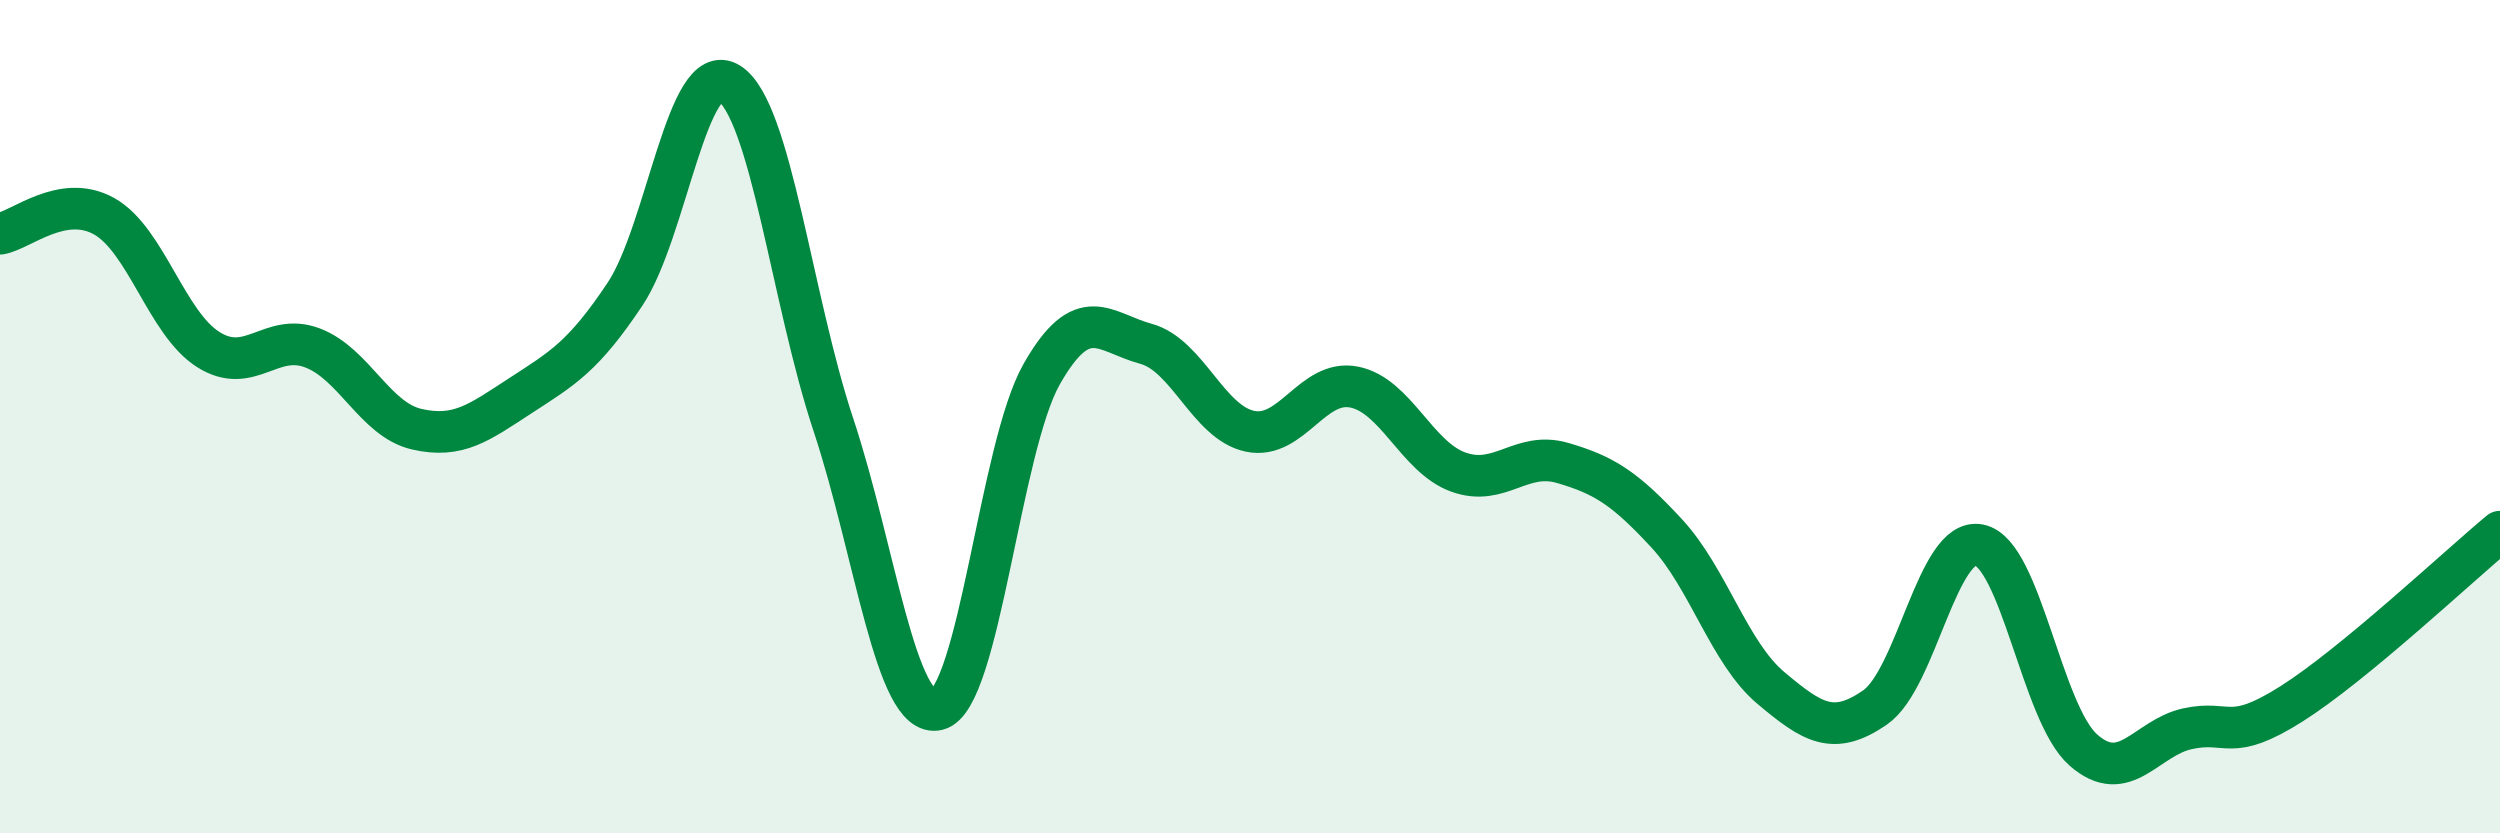
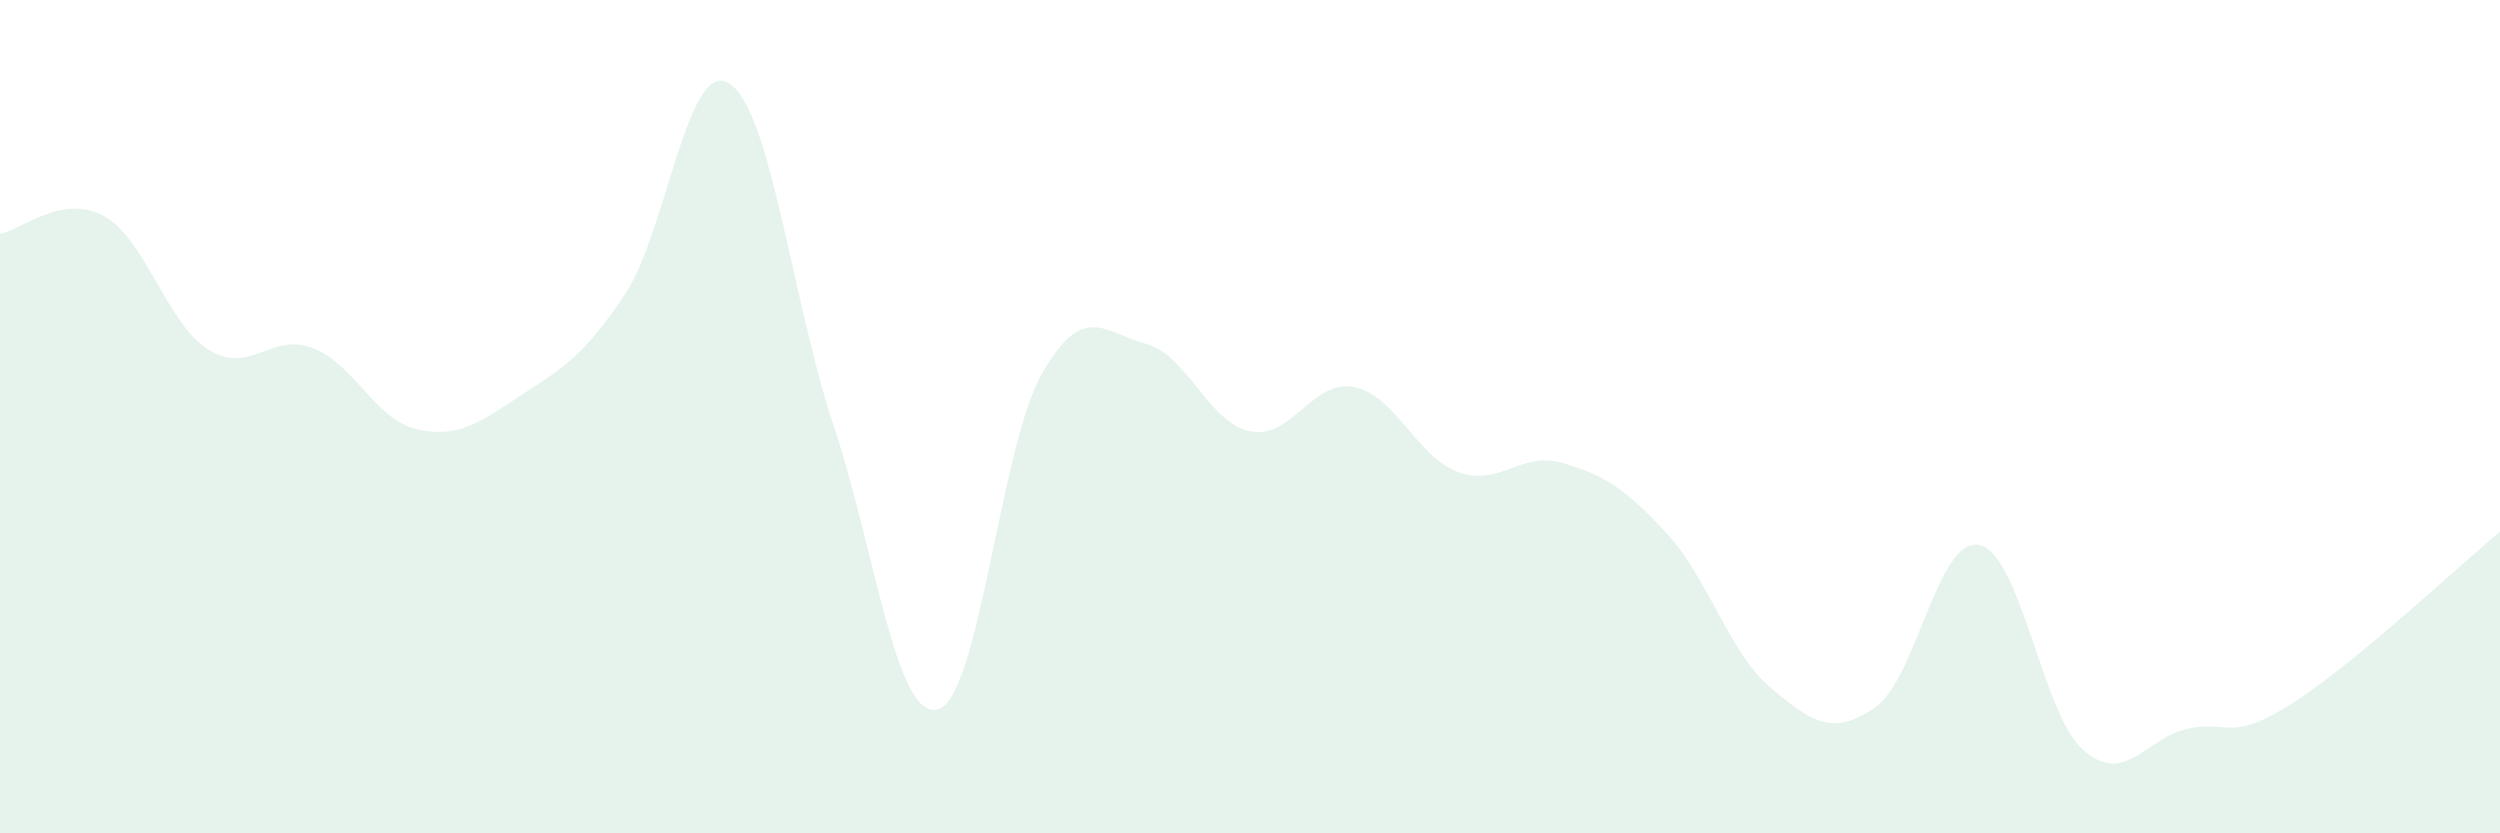
<svg xmlns="http://www.w3.org/2000/svg" width="60" height="20" viewBox="0 0 60 20">
  <path d="M 0,5.61 C 0.5,5.53 1.5,4.63 2.5,5.19 C 3.5,5.75 4,7.76 5,8.39 C 6,9.02 6.5,7.97 7.5,8.35 C 8.5,8.73 9,10.07 10,10.3 C 11,10.53 11.5,10.14 12.5,9.49 C 13.5,8.84 14,8.56 15,7.06 C 16,5.56 16.5,1.37 17.5,2 C 18.5,2.63 19,7.18 20,10.19 C 21,13.2 21.5,17.27 22.5,17.03 C 23.5,16.79 24,10.74 25,8.98 C 26,7.22 26.5,7.98 27.5,8.25 C 28.5,8.52 29,10.14 30,10.35 C 31,10.56 31.5,9.09 32.5,9.29 C 33.5,9.49 34,10.97 35,11.33 C 36,11.69 36.5,10.82 37.5,11.11 C 38.5,11.4 39,11.72 40,12.8 C 41,13.88 41.5,15.67 42.5,16.51 C 43.5,17.35 44,17.67 45,16.98 C 46,16.29 46.5,12.88 47.5,13.08 C 48.5,13.28 49,17.12 50,18 C 51,18.88 51.5,17.71 52.5,17.49 C 53.5,17.27 53.5,17.84 55,16.89 C 56.5,15.94 59,13.59 60,12.76L60 20L0 20Z" fill="#008740" opacity="0.1" stroke-linecap="round" stroke-linejoin="round" />
-   <path d="M 0,5.61 C 0.5,5.53 1.5,4.63 2.5,5.19 C 3.5,5.75 4,7.76 5,8.39 C 6,9.02 6.5,7.97 7.5,8.35 C 8.5,8.73 9,10.07 10,10.3 C 11,10.53 11.5,10.14 12.5,9.49 C 13.5,8.84 14,8.56 15,7.06 C 16,5.56 16.5,1.37 17.5,2 C 18.5,2.63 19,7.18 20,10.19 C 21,13.2 21.5,17.27 22.5,17.03 C 23.5,16.79 24,10.74 25,8.98 C 26,7.22 26.5,7.98 27.5,8.25 C 28.5,8.52 29,10.14 30,10.35 C 31,10.56 31.5,9.09 32.5,9.29 C 33.5,9.49 34,10.97 35,11.33 C 36,11.69 36.5,10.82 37.5,11.11 C 38.5,11.4 39,11.72 40,12.8 C 41,13.88 41.5,15.67 42.5,16.51 C 43.5,17.35 44,17.67 45,16.98 C 46,16.29 46.5,12.88 47.5,13.08 C 48.5,13.28 49,17.12 50,18 C 51,18.88 51.5,17.71 52.5,17.49 C 53.5,17.27 53.5,17.84 55,16.89 C 56.5,15.94 59,13.59 60,12.76" stroke="#008740" stroke-width="1" fill="none" stroke-linecap="round" stroke-linejoin="round" />
</svg>